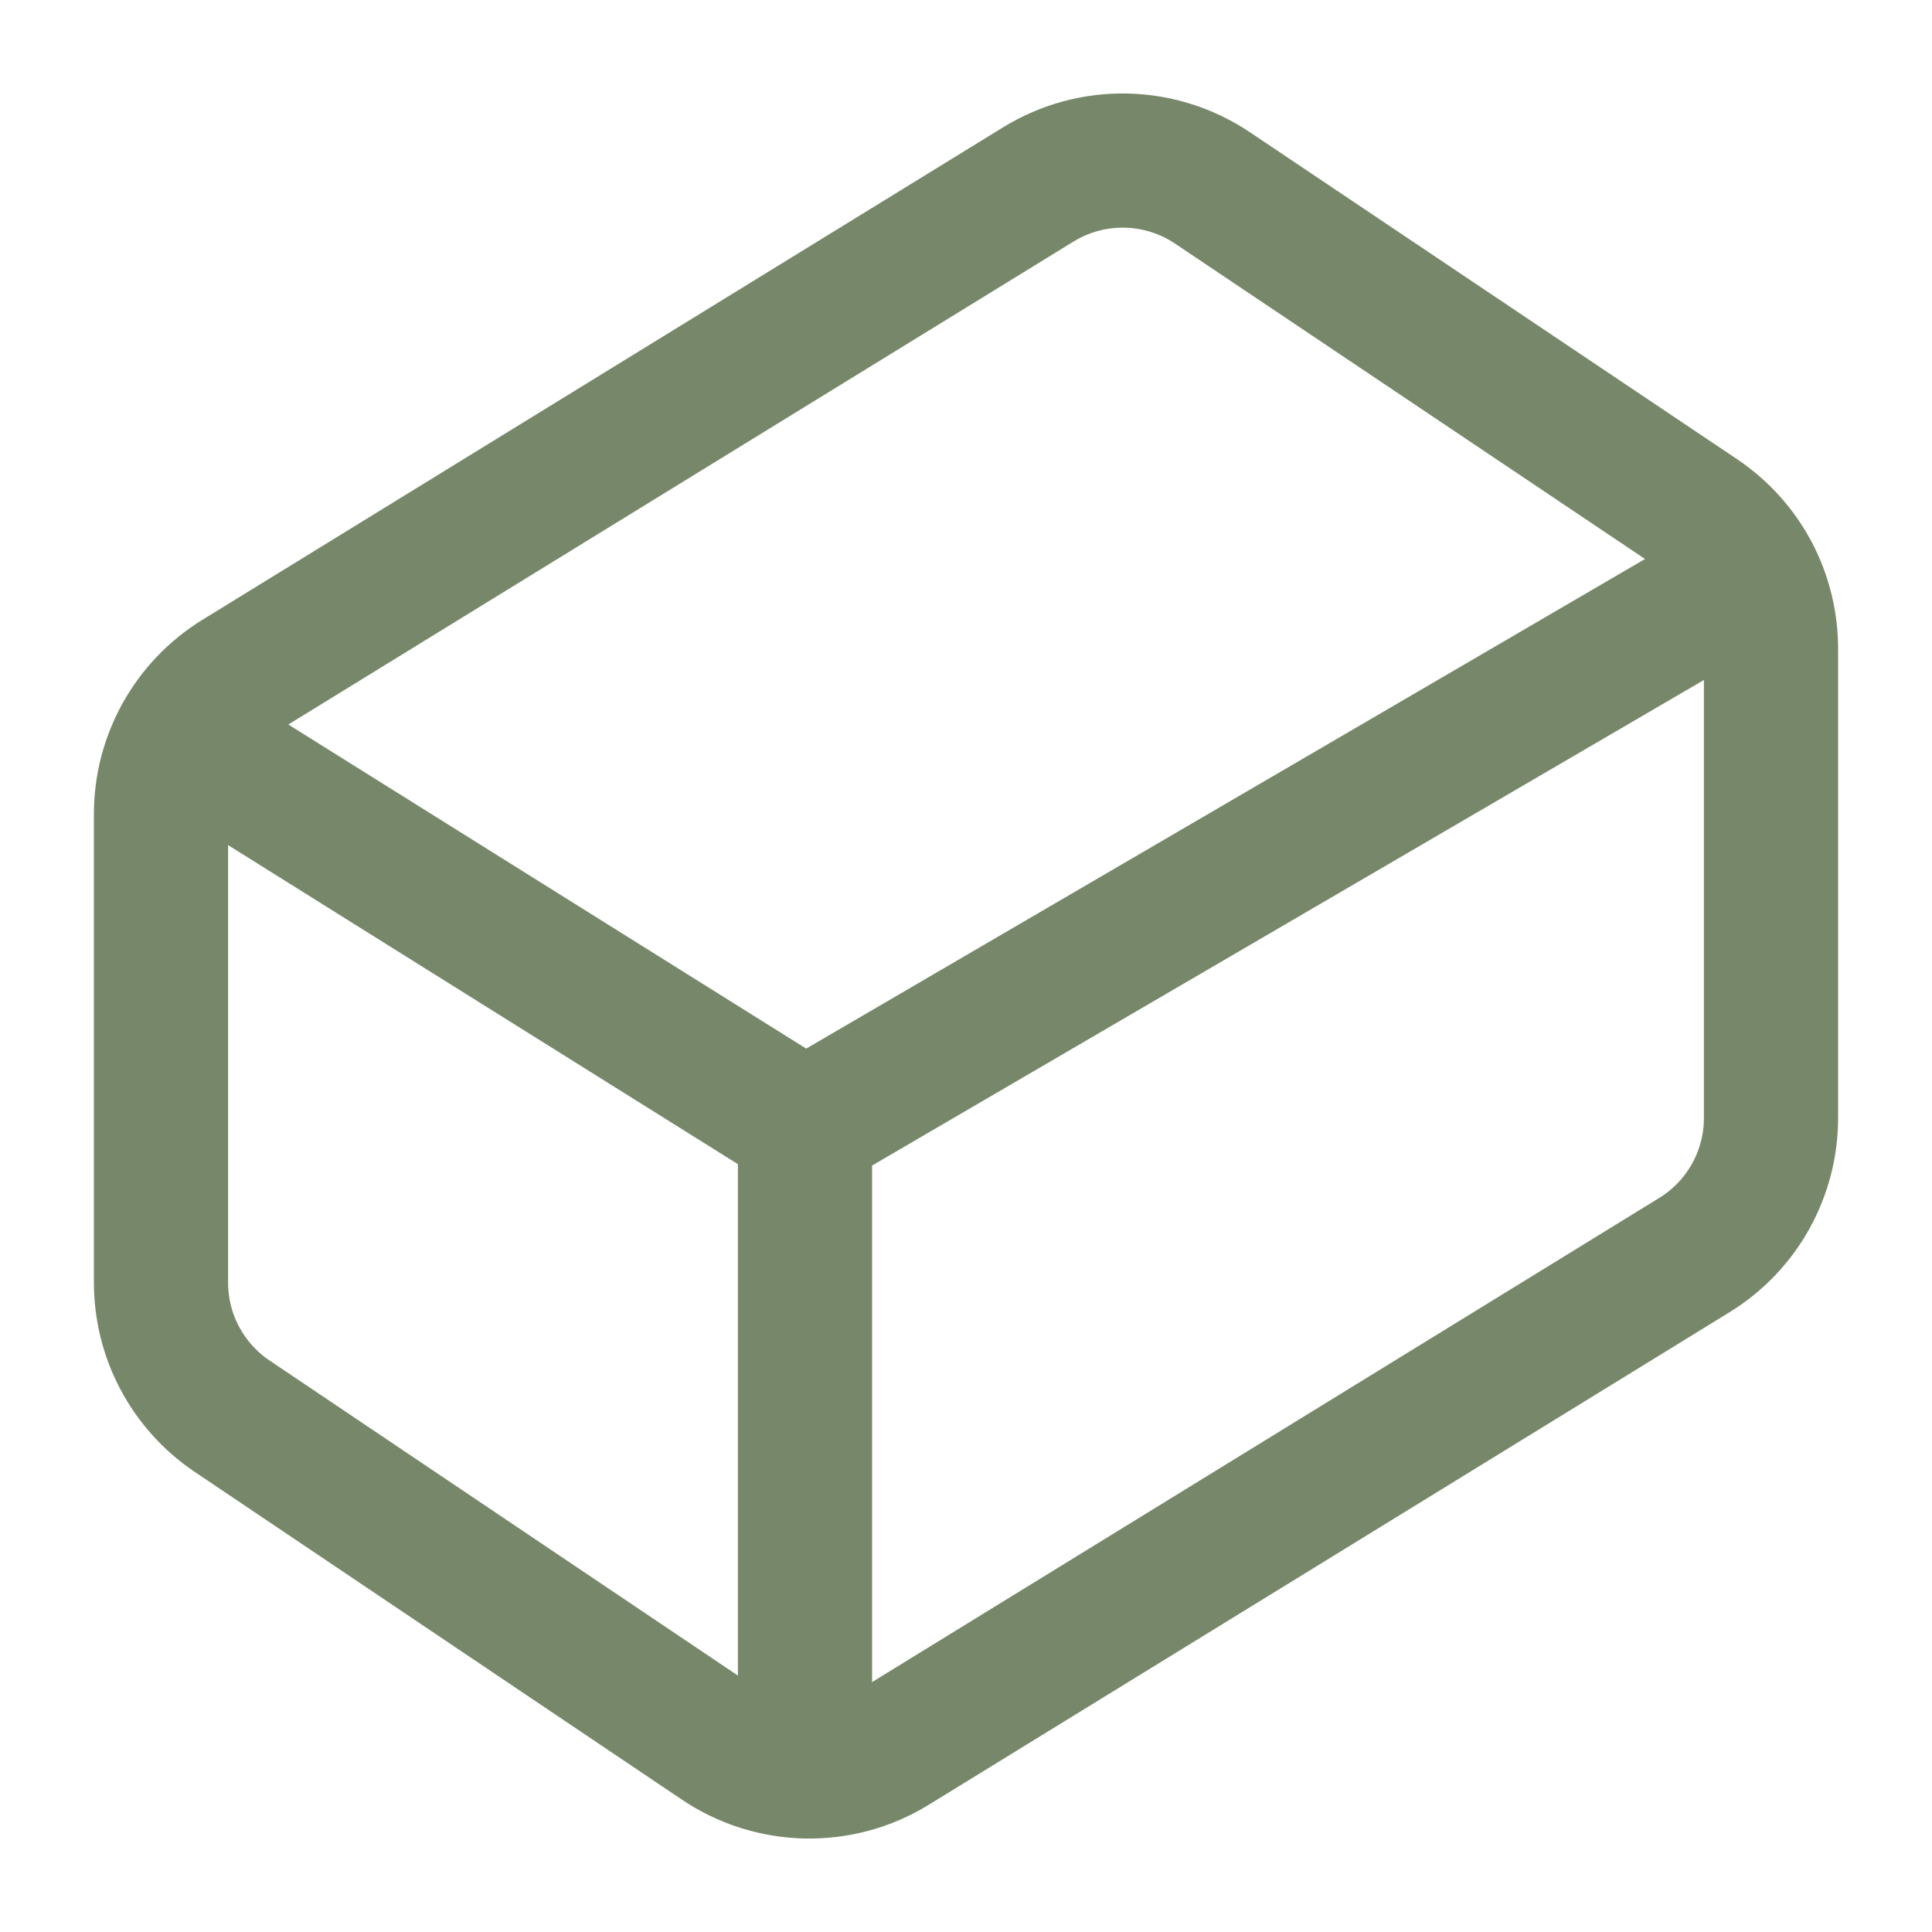
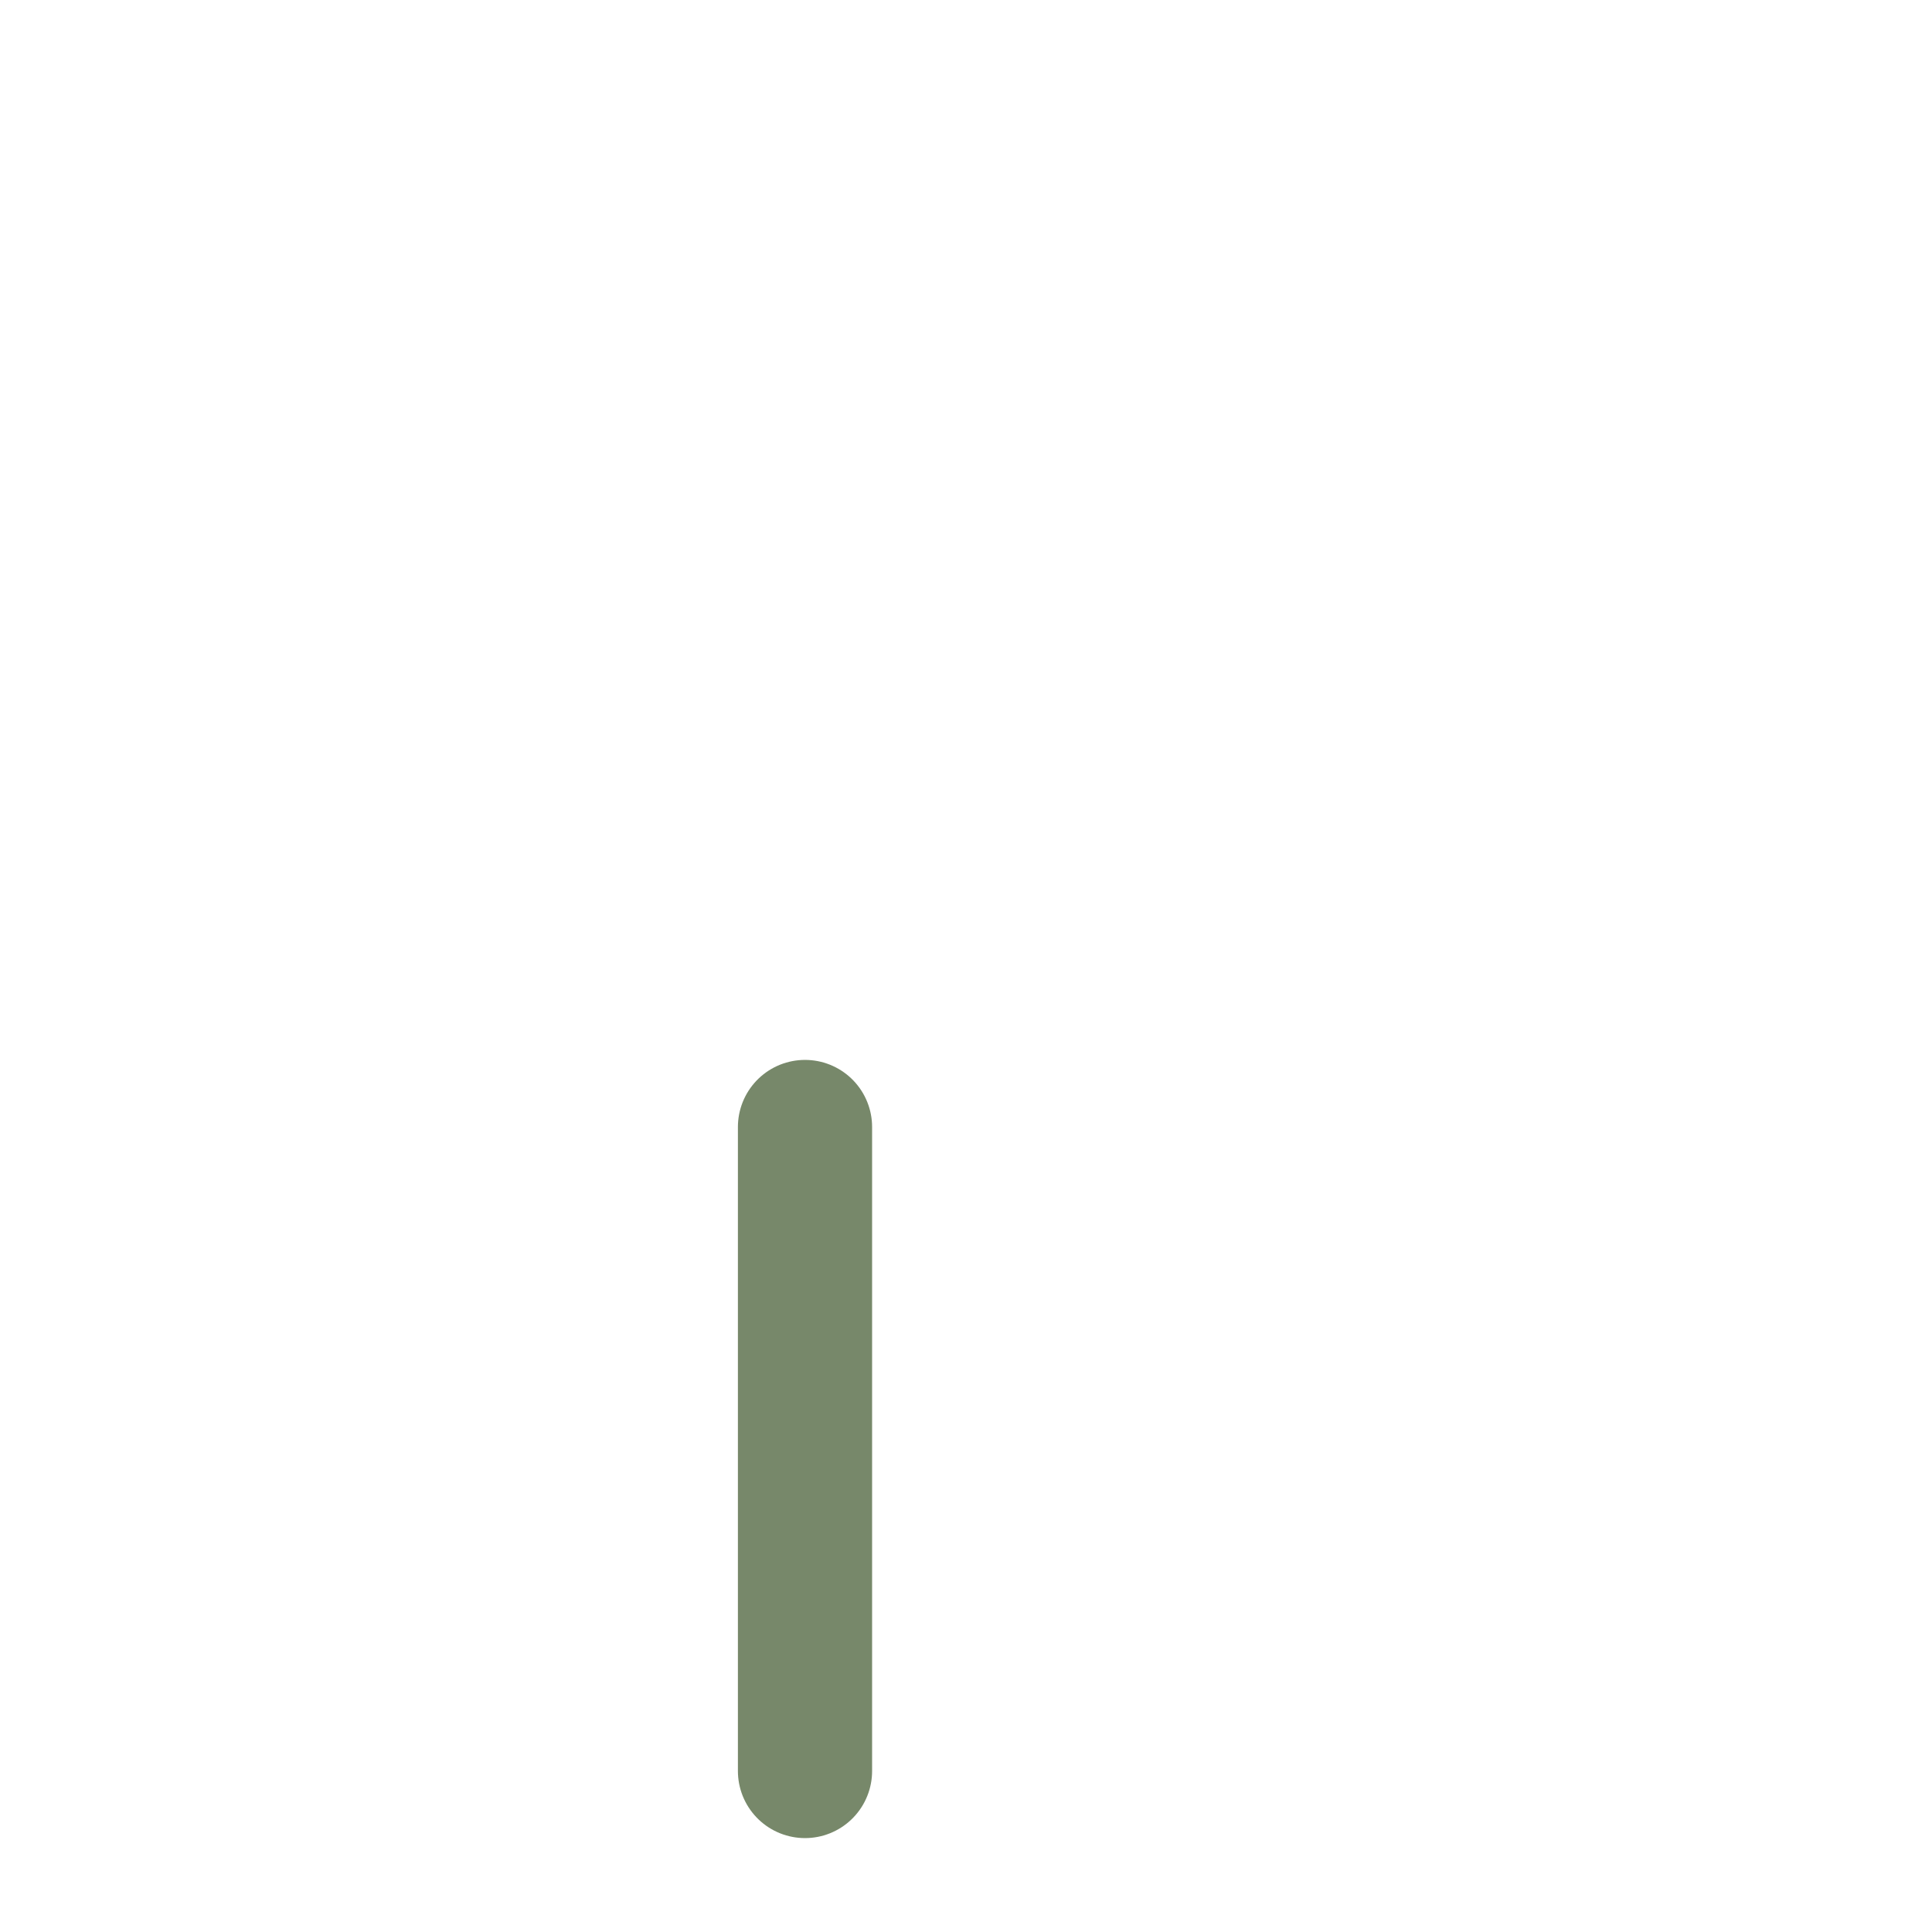
<svg xmlns="http://www.w3.org/2000/svg" width="24" height="24" viewBox="0 0 24 24" fill="none">
-   <path d="M21.12 6.4L15.07 2.34C14.752 2.124 14.377 2.004 13.992 1.995C13.607 1.986 13.228 2.089 12.9 2.29L2.95 8.41C2.66 8.589 2.42 8.839 2.254 9.137C2.088 9.434 2 9.769 2 10.11V15.93C2 16.258 2.079 16.581 2.233 16.87C2.386 17.159 2.609 17.407 2.88 17.59L8.93 21.66C9.249 21.877 9.623 21.996 10.008 22.005C10.393 22.014 10.772 21.912 11.1 21.71L21.05 15.59C21.34 15.411 21.58 15.161 21.746 14.864C21.912 14.566 22 14.231 22 13.89V8.06C22 7.733 21.921 7.41 21.767 7.12C21.614 6.831 21.391 6.584 21.12 6.4Z" stroke="#77886A" stroke-width="1.667" stroke-linecap="round" stroke-linejoin="round" />
-   <path d="M10 22V14L2.25 9.15" stroke="#77886A" stroke-width="1.667" stroke-linecap="round" stroke-linejoin="round" />
-   <path d="M10 14L21.77 7.13" stroke="#77886A" stroke-width="1.667" stroke-linecap="round" stroke-linejoin="round" />
+   <path d="M10 22V14" stroke="#77886A" stroke-width="1.667" stroke-linecap="round" stroke-linejoin="round" />
</svg>